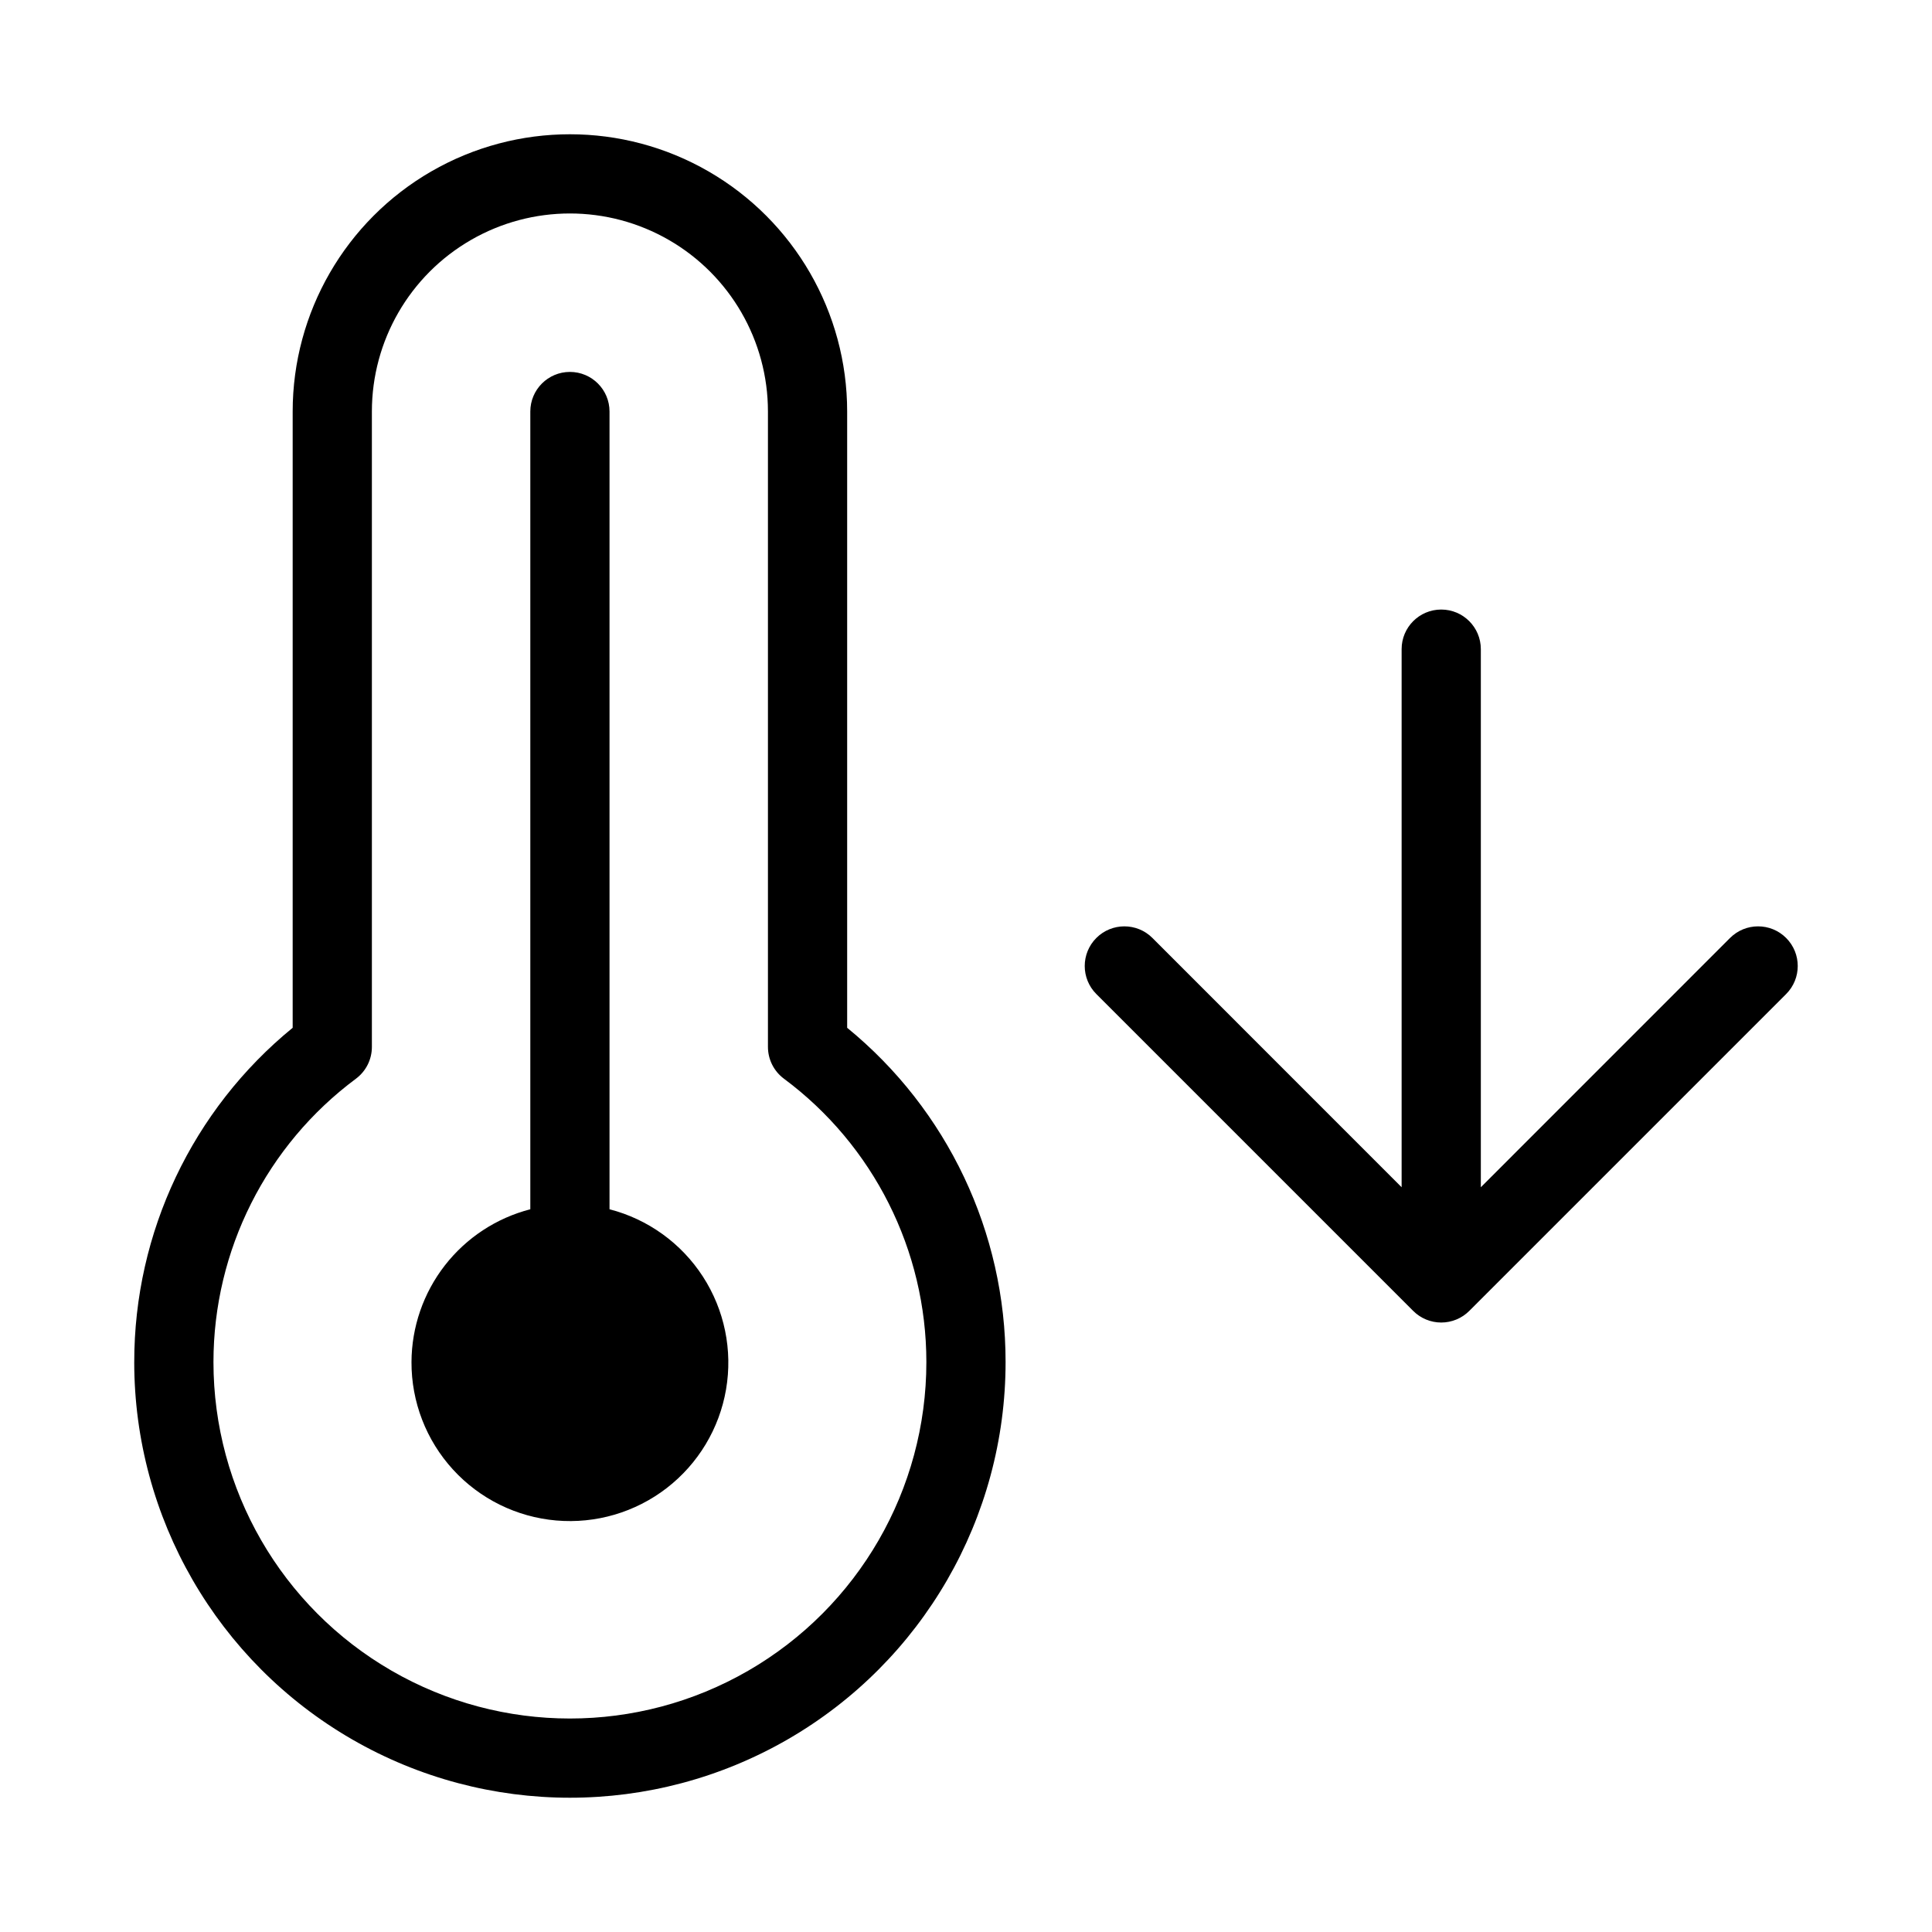
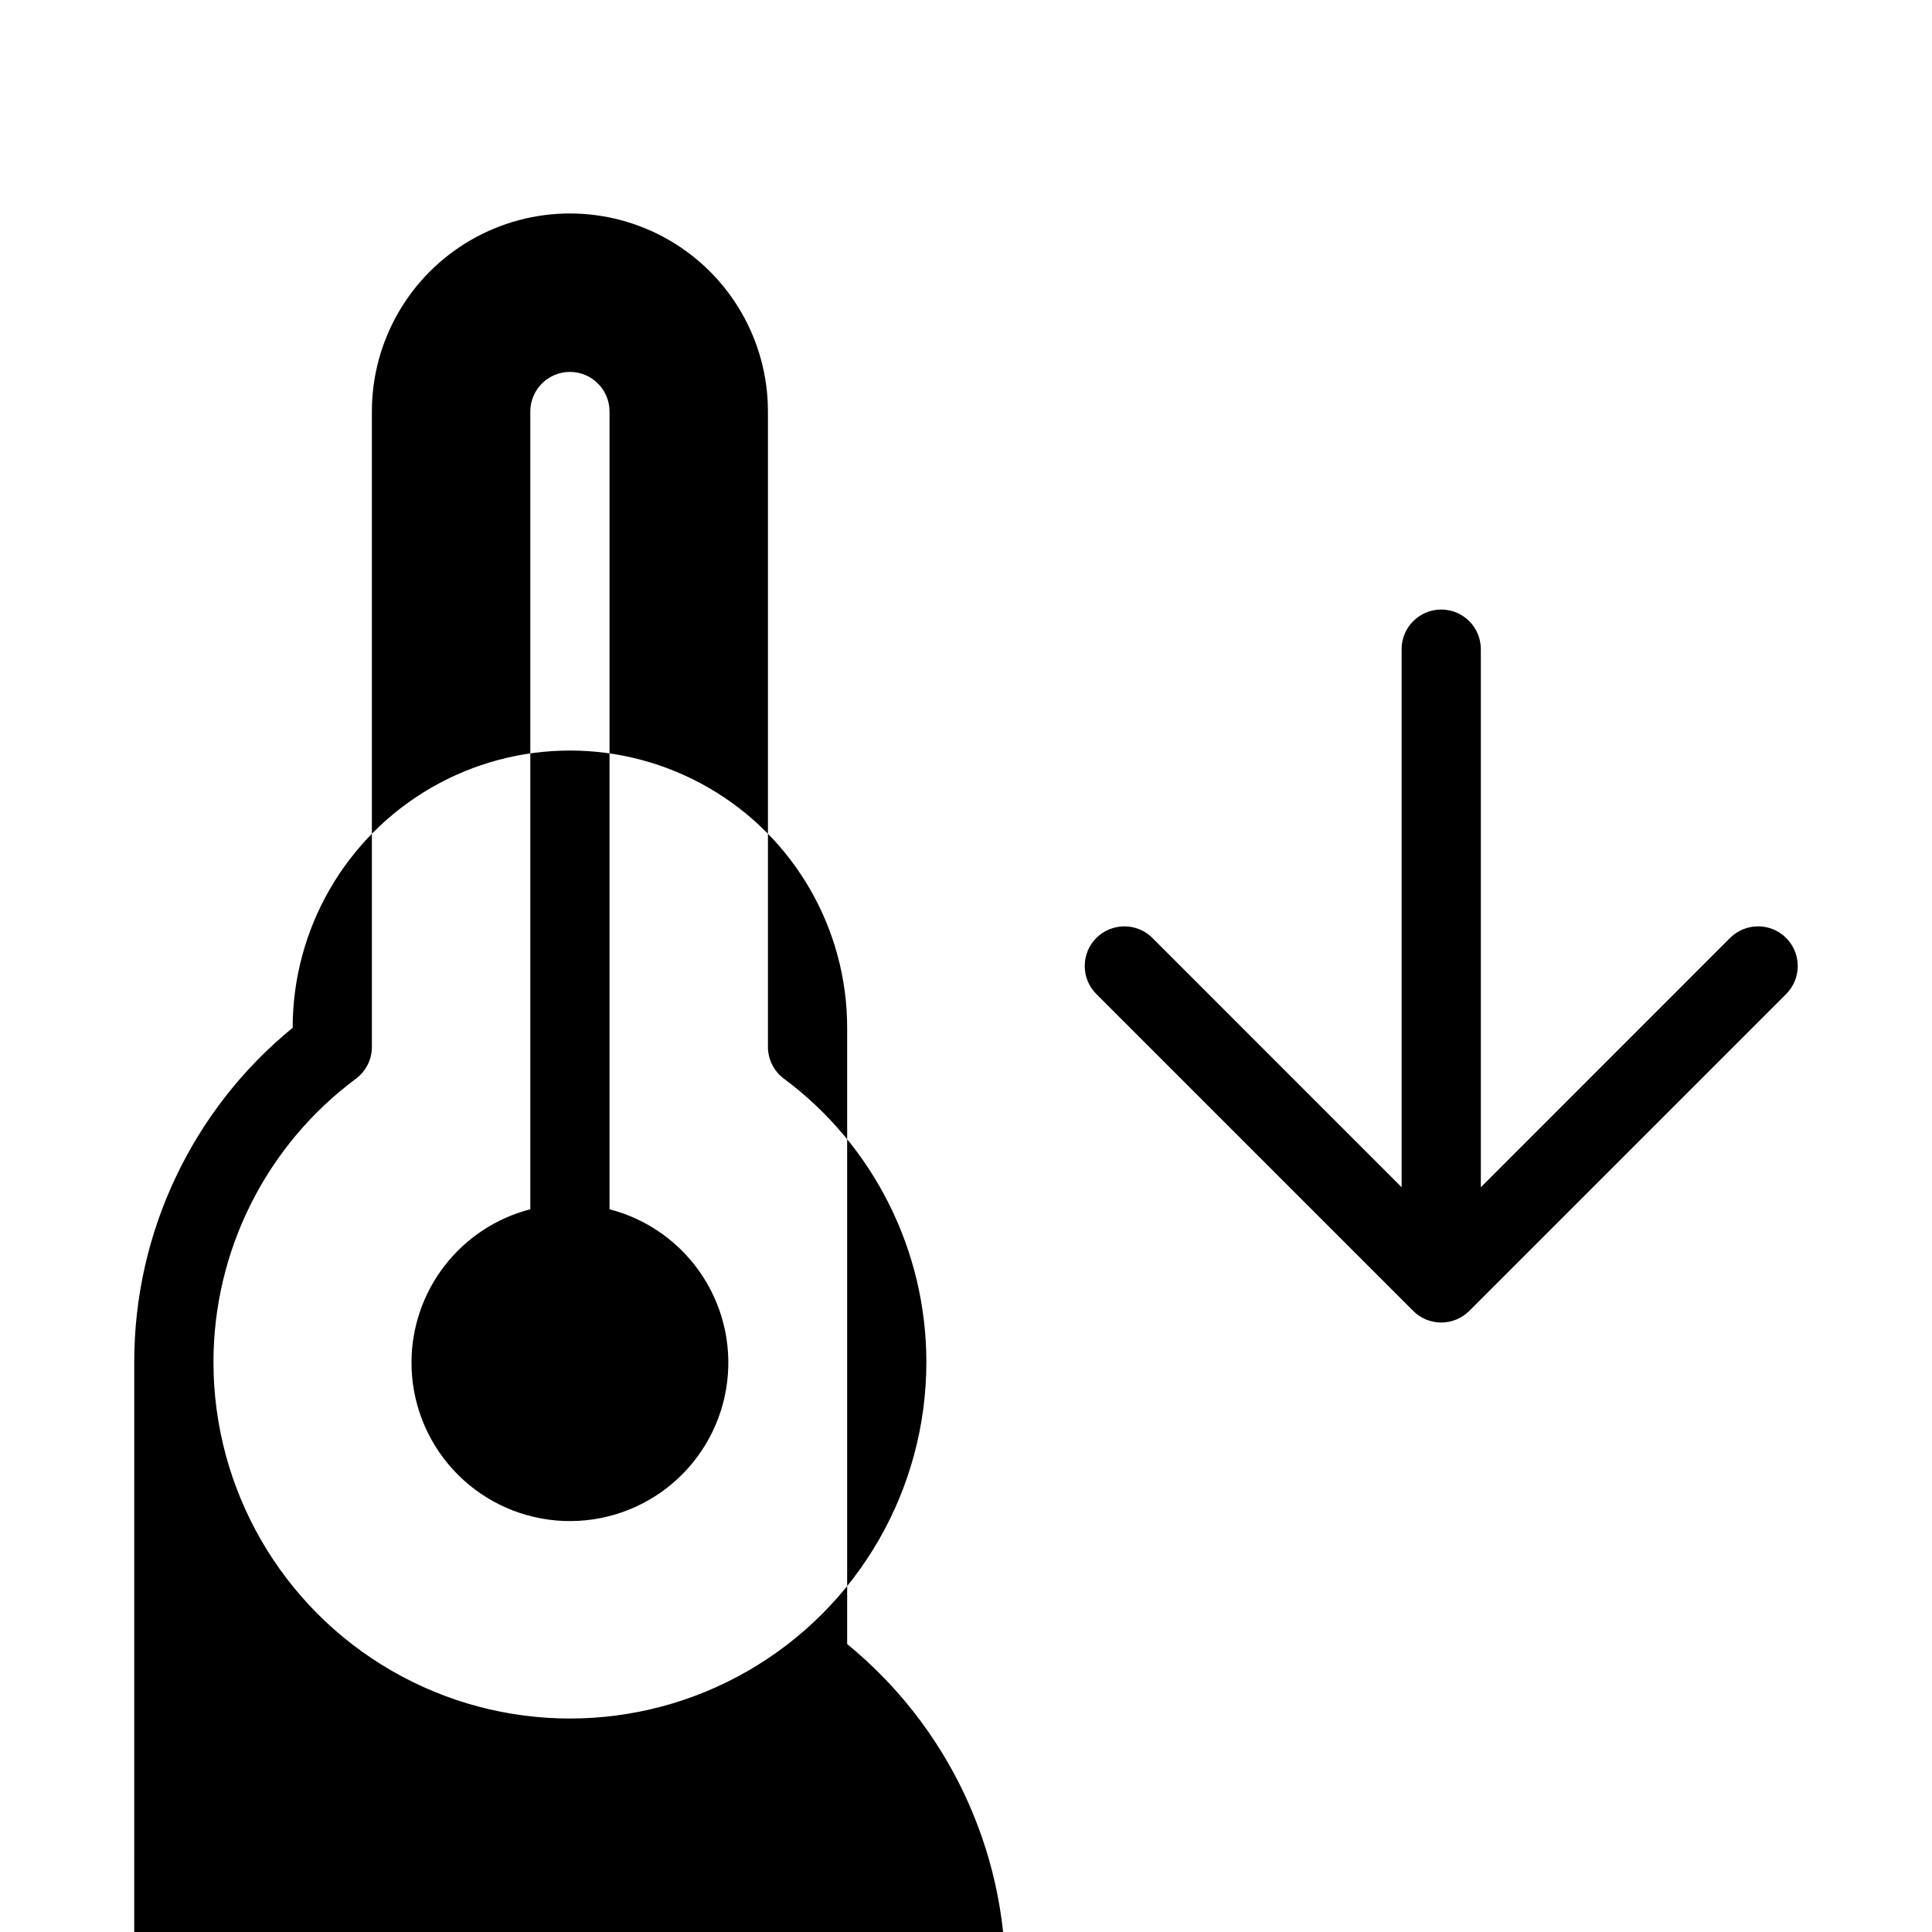
<svg xmlns="http://www.w3.org/2000/svg" fill="#000000" width="800px" height="800px" version="1.1" viewBox="144 144 512 512">
-   <path d="m253.05 504.96c0.035-9.277 3.144-18.285 8.84-25.613 5.699-7.328 13.66-12.559 22.648-14.879v-211.41c0-5.797 4.699-10.496 10.496-10.496 5.797 0 10.496 4.699 10.496 10.496v211.41c10.195 2.633 19.031 9.004 24.754 17.848 5.719 8.844 7.91 19.512 6.129 29.895-1.777 10.383-7.394 19.715-15.734 26.148-8.336 6.434-18.789 9.5-29.281 8.586-10.492-0.91-20.262-5.734-27.363-13.512-7.106-7.777-11.023-17.938-10.984-28.473zm-73.473 0c-0.023-34.336 15.391-66.863 41.984-88.586v-163.32c0-26.25 14.004-50.504 36.734-63.629 22.734-13.125 50.742-13.125 73.473 0 22.734 13.125 36.738 37.379 36.738 63.629v163.32c26.59 21.723 42.008 54.25 41.984 88.586 0 41.25-22.008 79.367-57.73 99.988-35.723 20.625-79.734 20.625-115.46 0-35.723-20.621-57.727-58.738-57.727-99.988zm20.992 0c0 33.75 18.004 64.938 47.23 81.809 29.23 16.875 65.238 16.875 94.465 0 29.227-16.871 47.234-48.059 47.234-81.809-0.004-29.609-14.016-57.473-37.789-75.129-2.641-1.98-4.195-5.094-4.195-8.398v-168.38c0-18.75-10.004-36.074-26.242-45.449-16.238-9.375-36.242-9.375-52.48 0-16.234 9.375-26.238 26.699-26.238 45.449v168.4c0 3.305-1.555 6.414-4.199 8.395-23.762 17.656-37.777 45.508-37.785 75.109zm401.91-112.39-66.043 66.062v-142.6c0-5.797-4.699-10.496-10.496-10.496s-10.496 4.699-10.496 10.496v142.6l-66.043-66.062h0.004c-4.106-4.102-10.758-4.102-14.863 0-4.102 4.106-4.102 10.758 0 14.863l83.969 83.969c1.969 1.973 4.644 3.082 7.43 3.082 2.789 0 5.465-1.109 7.434-3.082l83.969-83.969c4.102-4.106 4.102-10.758 0-14.863-4.106-4.102-10.758-4.102-14.863 0z" />
+   <path d="m253.05 504.96c0.035-9.277 3.144-18.285 8.84-25.613 5.699-7.328 13.66-12.559 22.648-14.879v-211.41c0-5.797 4.699-10.496 10.496-10.496 5.797 0 10.496 4.699 10.496 10.496v211.41c10.195 2.633 19.031 9.004 24.754 17.848 5.719 8.844 7.91 19.512 6.129 29.895-1.777 10.383-7.394 19.715-15.734 26.148-8.336 6.434-18.789 9.5-29.281 8.586-10.492-0.91-20.262-5.734-27.363-13.512-7.106-7.777-11.023-17.938-10.984-28.473zm-73.473 0c-0.023-34.336 15.391-66.863 41.984-88.586c0-26.25 14.004-50.504 36.734-63.629 22.734-13.125 50.742-13.125 73.473 0 22.734 13.125 36.738 37.379 36.738 63.629v163.32c26.59 21.723 42.008 54.25 41.984 88.586 0 41.25-22.008 79.367-57.73 99.988-35.723 20.625-79.734 20.625-115.46 0-35.723-20.621-57.727-58.738-57.727-99.988zm20.992 0c0 33.75 18.004 64.938 47.23 81.809 29.23 16.875 65.238 16.875 94.465 0 29.227-16.871 47.234-48.059 47.234-81.809-0.004-29.609-14.016-57.473-37.789-75.129-2.641-1.98-4.195-5.094-4.195-8.398v-168.38c0-18.75-10.004-36.074-26.242-45.449-16.238-9.375-36.242-9.375-52.48 0-16.234 9.375-26.238 26.699-26.238 45.449v168.4c0 3.305-1.555 6.414-4.199 8.395-23.762 17.656-37.777 45.508-37.785 75.109zm401.91-112.39-66.043 66.062v-142.6c0-5.797-4.699-10.496-10.496-10.496s-10.496 4.699-10.496 10.496v142.6l-66.043-66.062h0.004c-4.106-4.102-10.758-4.102-14.863 0-4.102 4.106-4.102 10.758 0 14.863l83.969 83.969c1.969 1.973 4.644 3.082 7.43 3.082 2.789 0 5.465-1.109 7.434-3.082l83.969-83.969c4.102-4.106 4.102-10.758 0-14.863-4.106-4.102-10.758-4.102-14.863 0z" />
</svg>